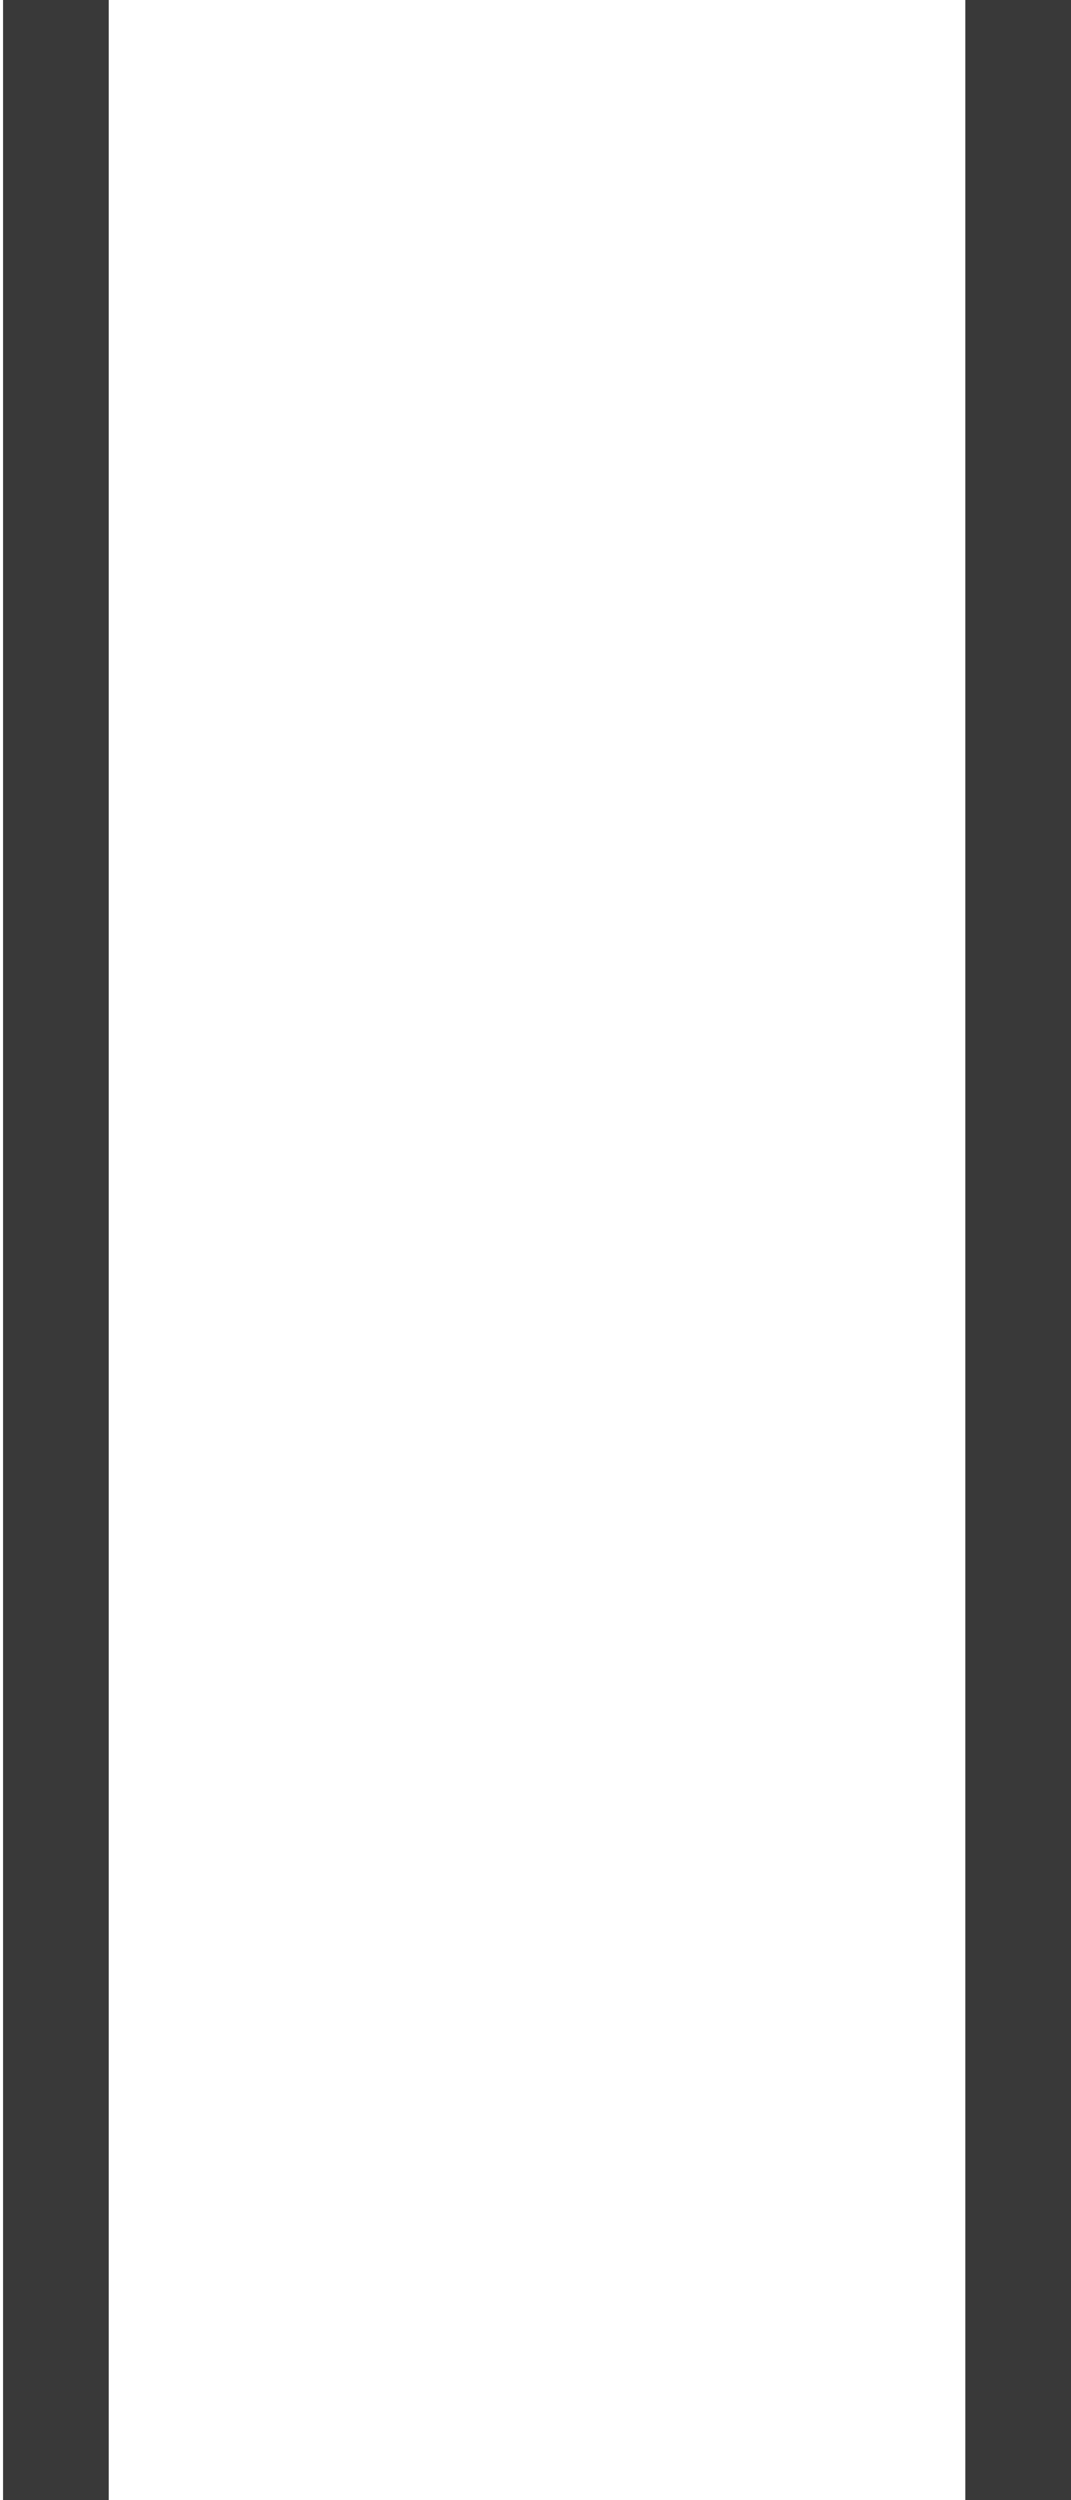
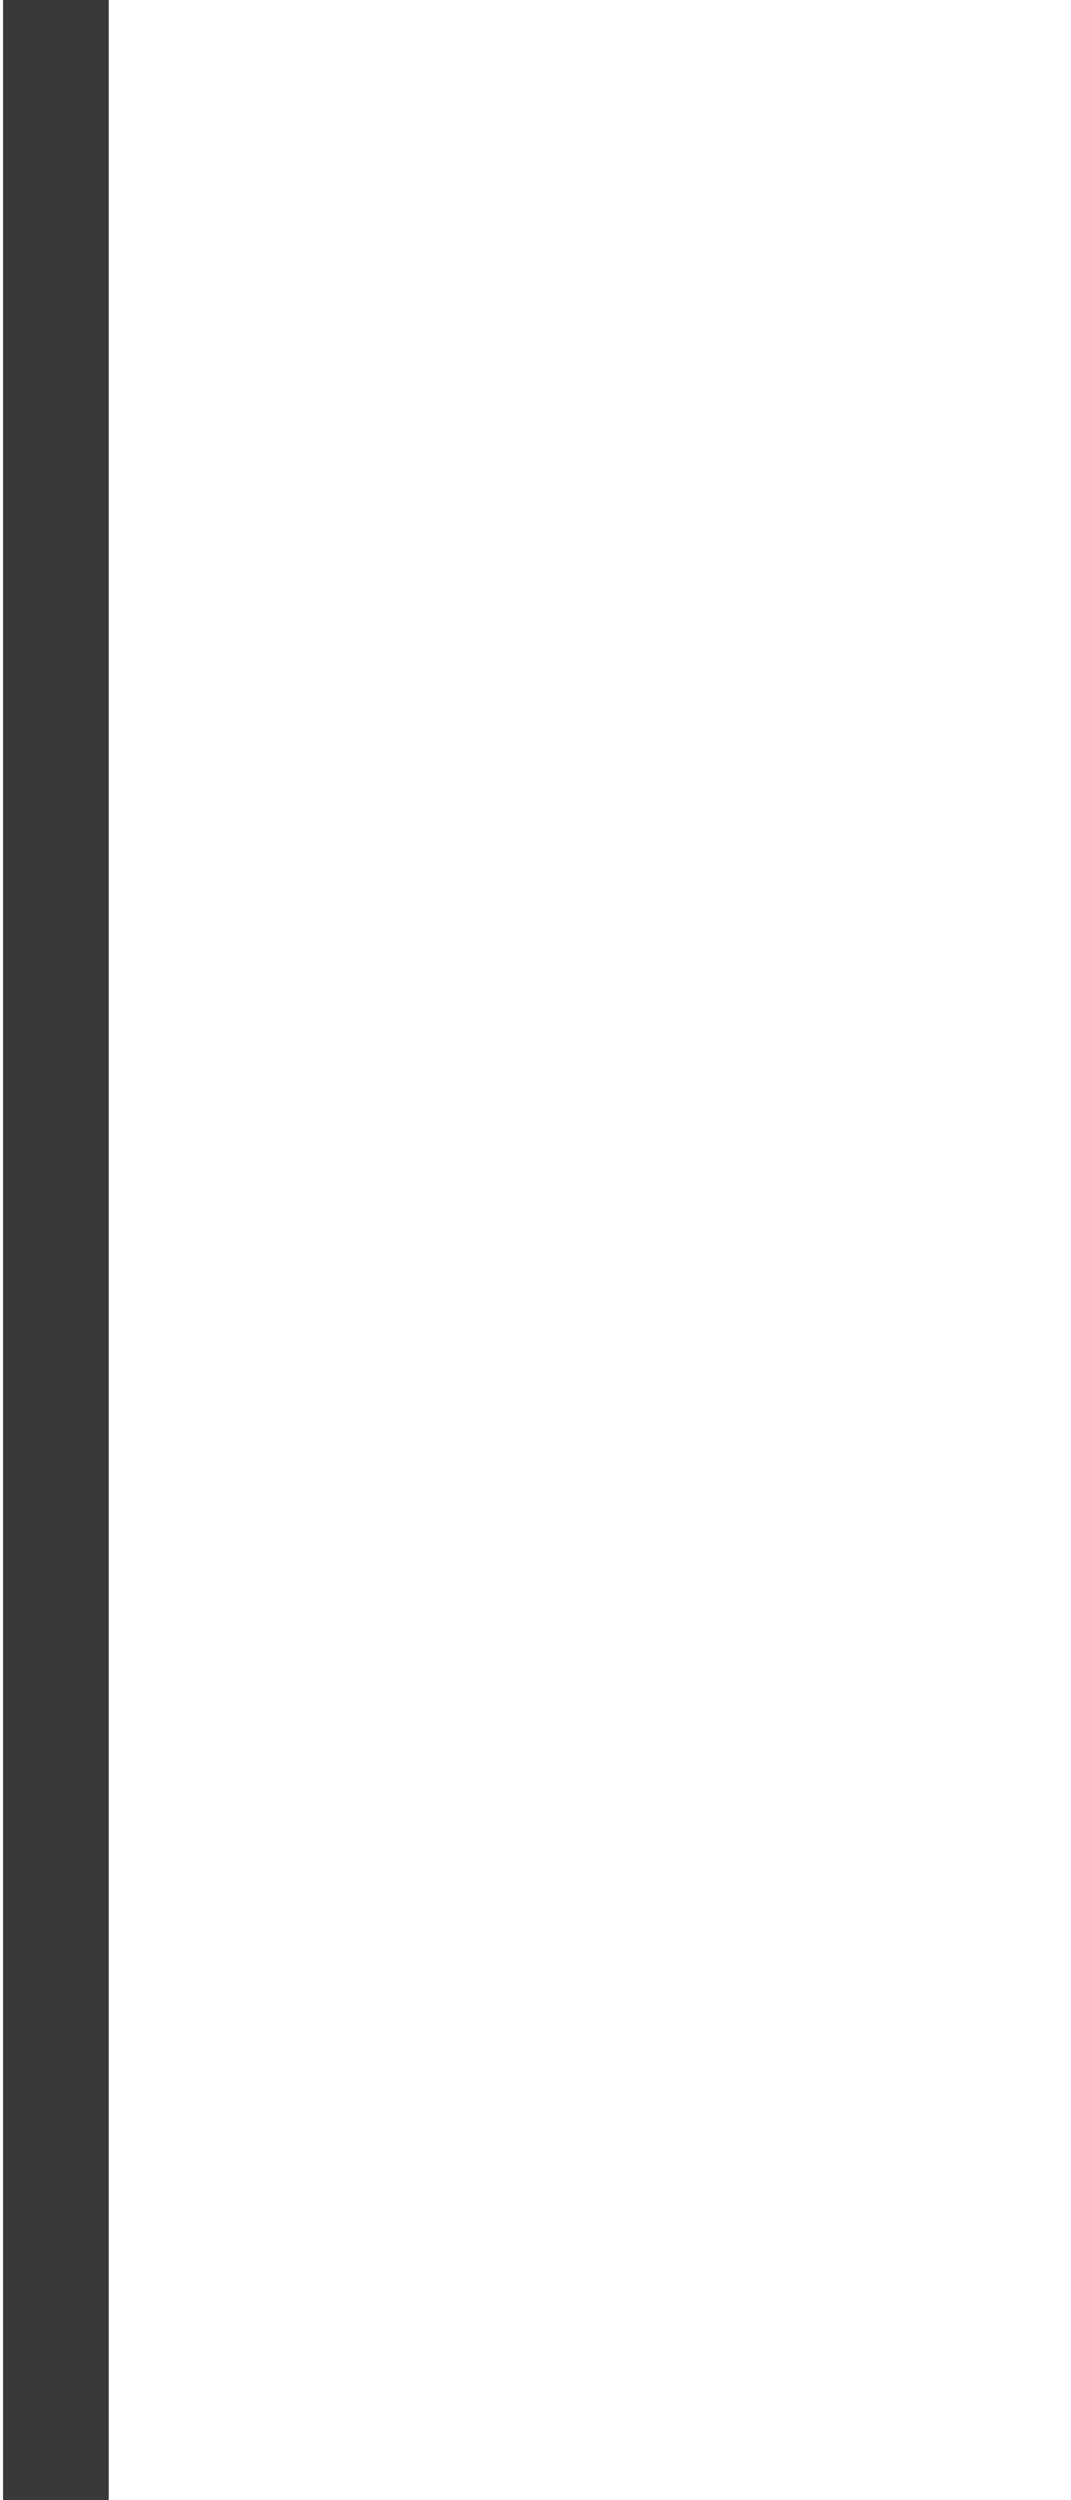
<svg xmlns="http://www.w3.org/2000/svg" version="1.1" id="Layer_1" x="0px" y="0px" viewBox="0 0 270 630" style="enable-background:new 0 0 270 630;" xml:space="preserve">
  <style type="text/css"> .st0{fill:#393939;} </style>
  <rect x="0.77" class="st0" width="26.64" height="630" />
-   <rect x="243.36" class="st0" width="26.64" height="630" />
</svg>